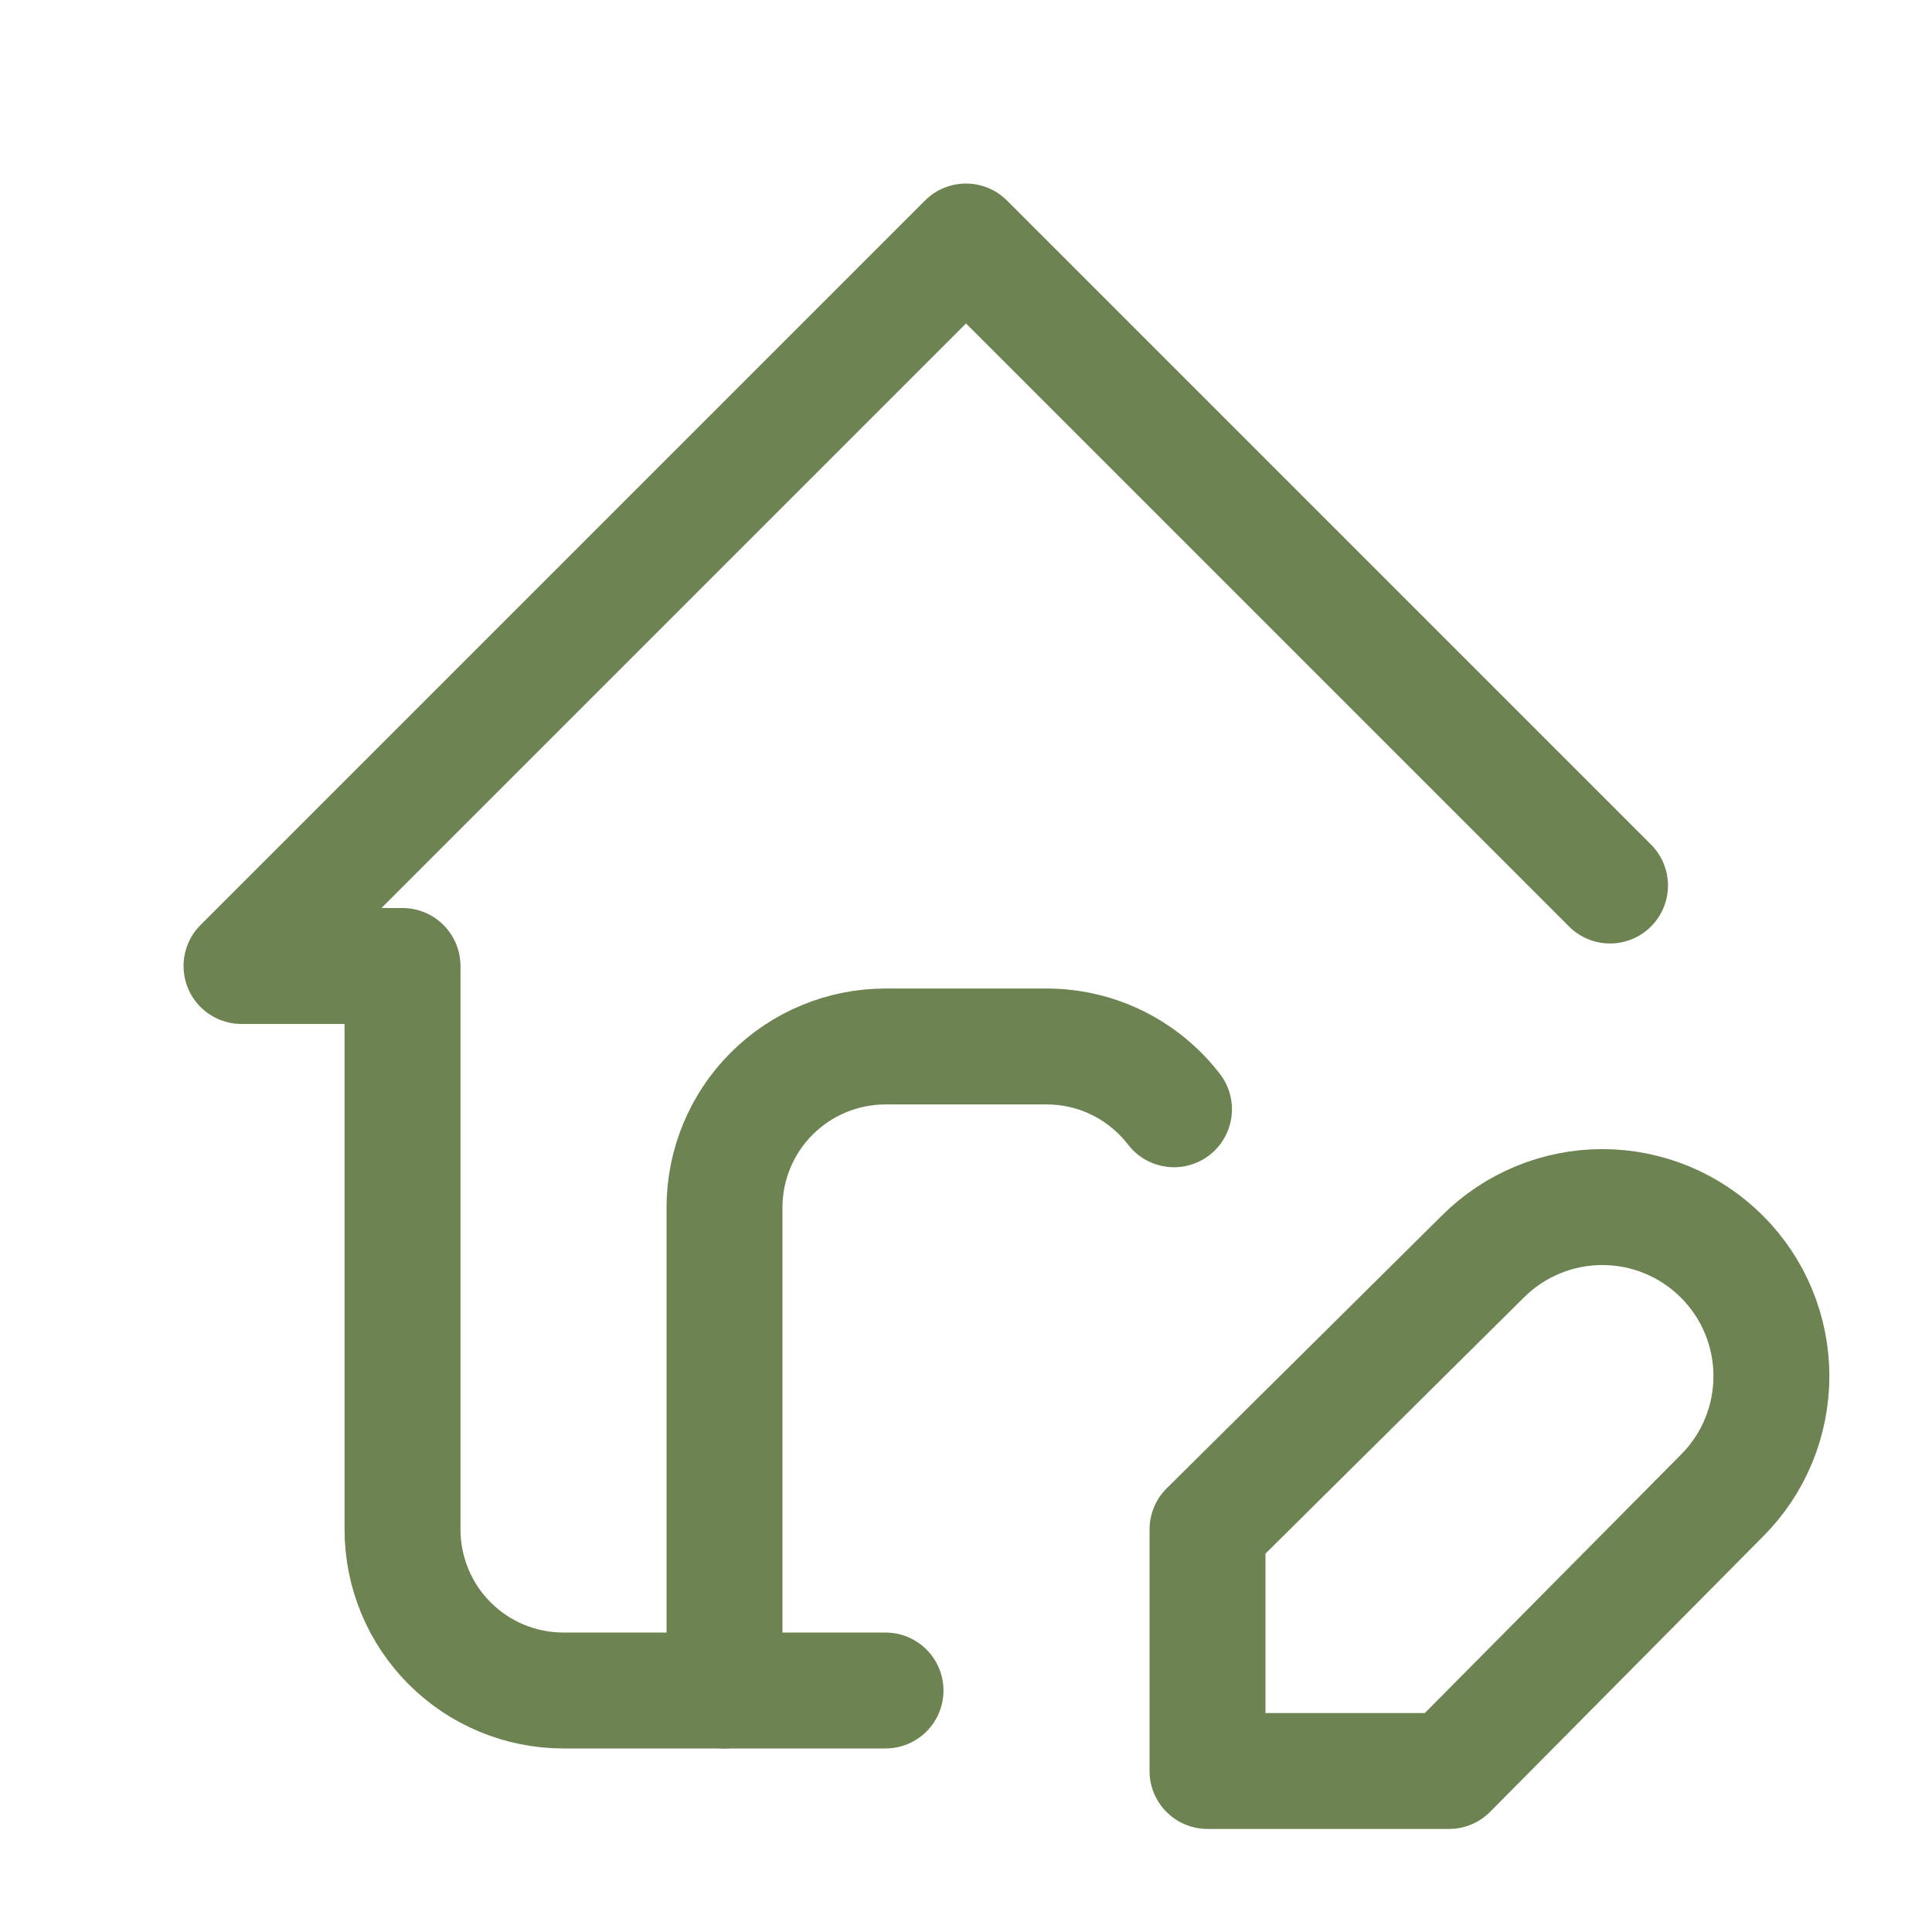
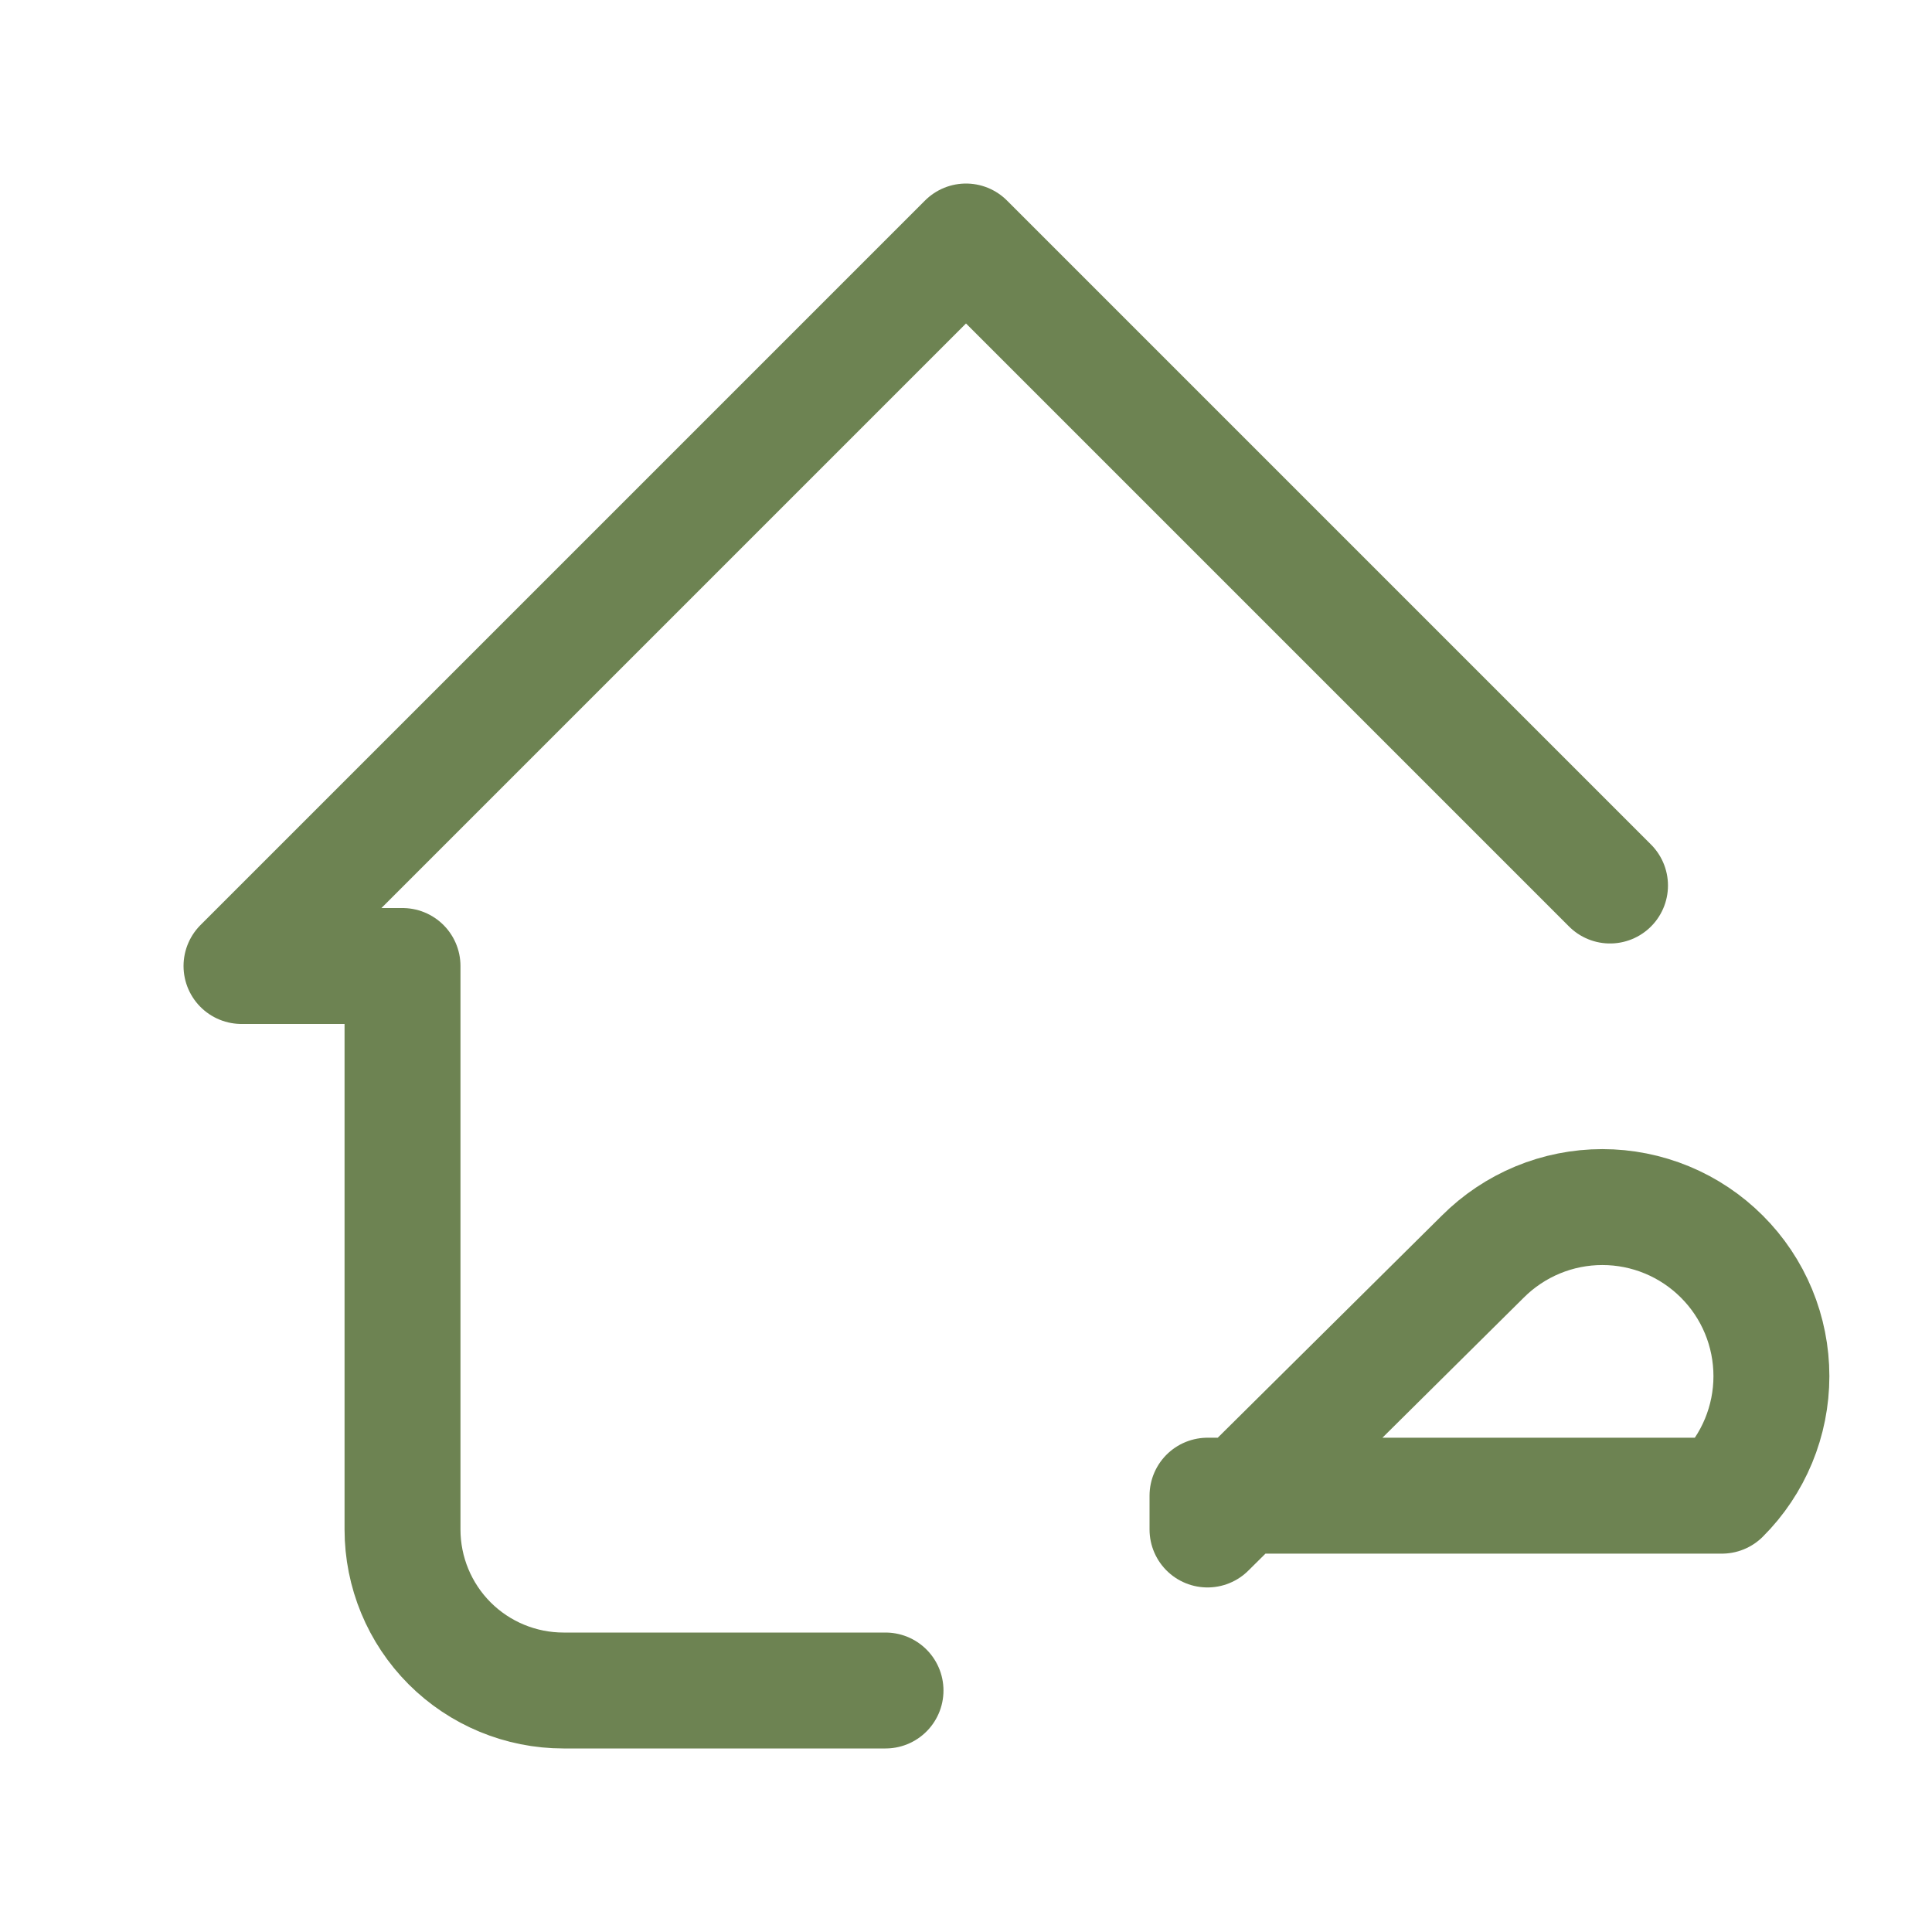
<svg xmlns="http://www.w3.org/2000/svg" width="50" height="50" viewBox="0 0 50 50" fill="none">
-   <path d="M18.75 43.75V31.25C18.75 30.145 19.189 29.085 19.97 28.304C20.752 27.522 21.812 27.083 22.917 27.083H27.083C28.427 27.083 29.621 27.719 30.383 28.708" stroke="#6D8352" stroke-width="3" stroke-linecap="round" stroke-linejoin="round" />
-   <path d="M41.667 22.917L25 6.25L6.25 25H10.417V39.583C10.417 40.688 10.856 41.748 11.637 42.53C12.418 43.311 13.478 43.75 14.583 43.75H22.917M38.375 32.521C38.781 32.115 39.264 31.792 39.794 31.572C40.325 31.352 40.894 31.239 41.469 31.239C42.043 31.239 42.612 31.352 43.143 31.572C43.674 31.792 44.156 32.115 44.562 32.521C44.969 32.927 45.291 33.409 45.511 33.94C45.731 34.471 45.844 35.04 45.844 35.615C45.844 36.189 45.731 36.758 45.511 37.289C45.291 37.82 44.969 38.302 44.562 38.708L37.5 45.833H31.25V39.583L38.375 32.521Z" stroke="#6D8352" stroke-width="3" stroke-linecap="round" stroke-linejoin="round" />
+   <path d="M41.667 22.917L25 6.25L6.25 25H10.417V39.583C10.417 40.688 10.856 41.748 11.637 42.53C12.418 43.311 13.478 43.75 14.583 43.75H22.917M38.375 32.521C38.781 32.115 39.264 31.792 39.794 31.572C40.325 31.352 40.894 31.239 41.469 31.239C42.043 31.239 42.612 31.352 43.143 31.572C43.674 31.792 44.156 32.115 44.562 32.521C44.969 32.927 45.291 33.409 45.511 33.94C45.731 34.471 45.844 35.04 45.844 35.615C45.844 36.189 45.731 36.758 45.511 37.289C45.291 37.82 44.969 38.302 44.562 38.708H31.25V39.583L38.375 32.521Z" stroke="#6D8352" stroke-width="3" stroke-linecap="round" stroke-linejoin="round" />
</svg>